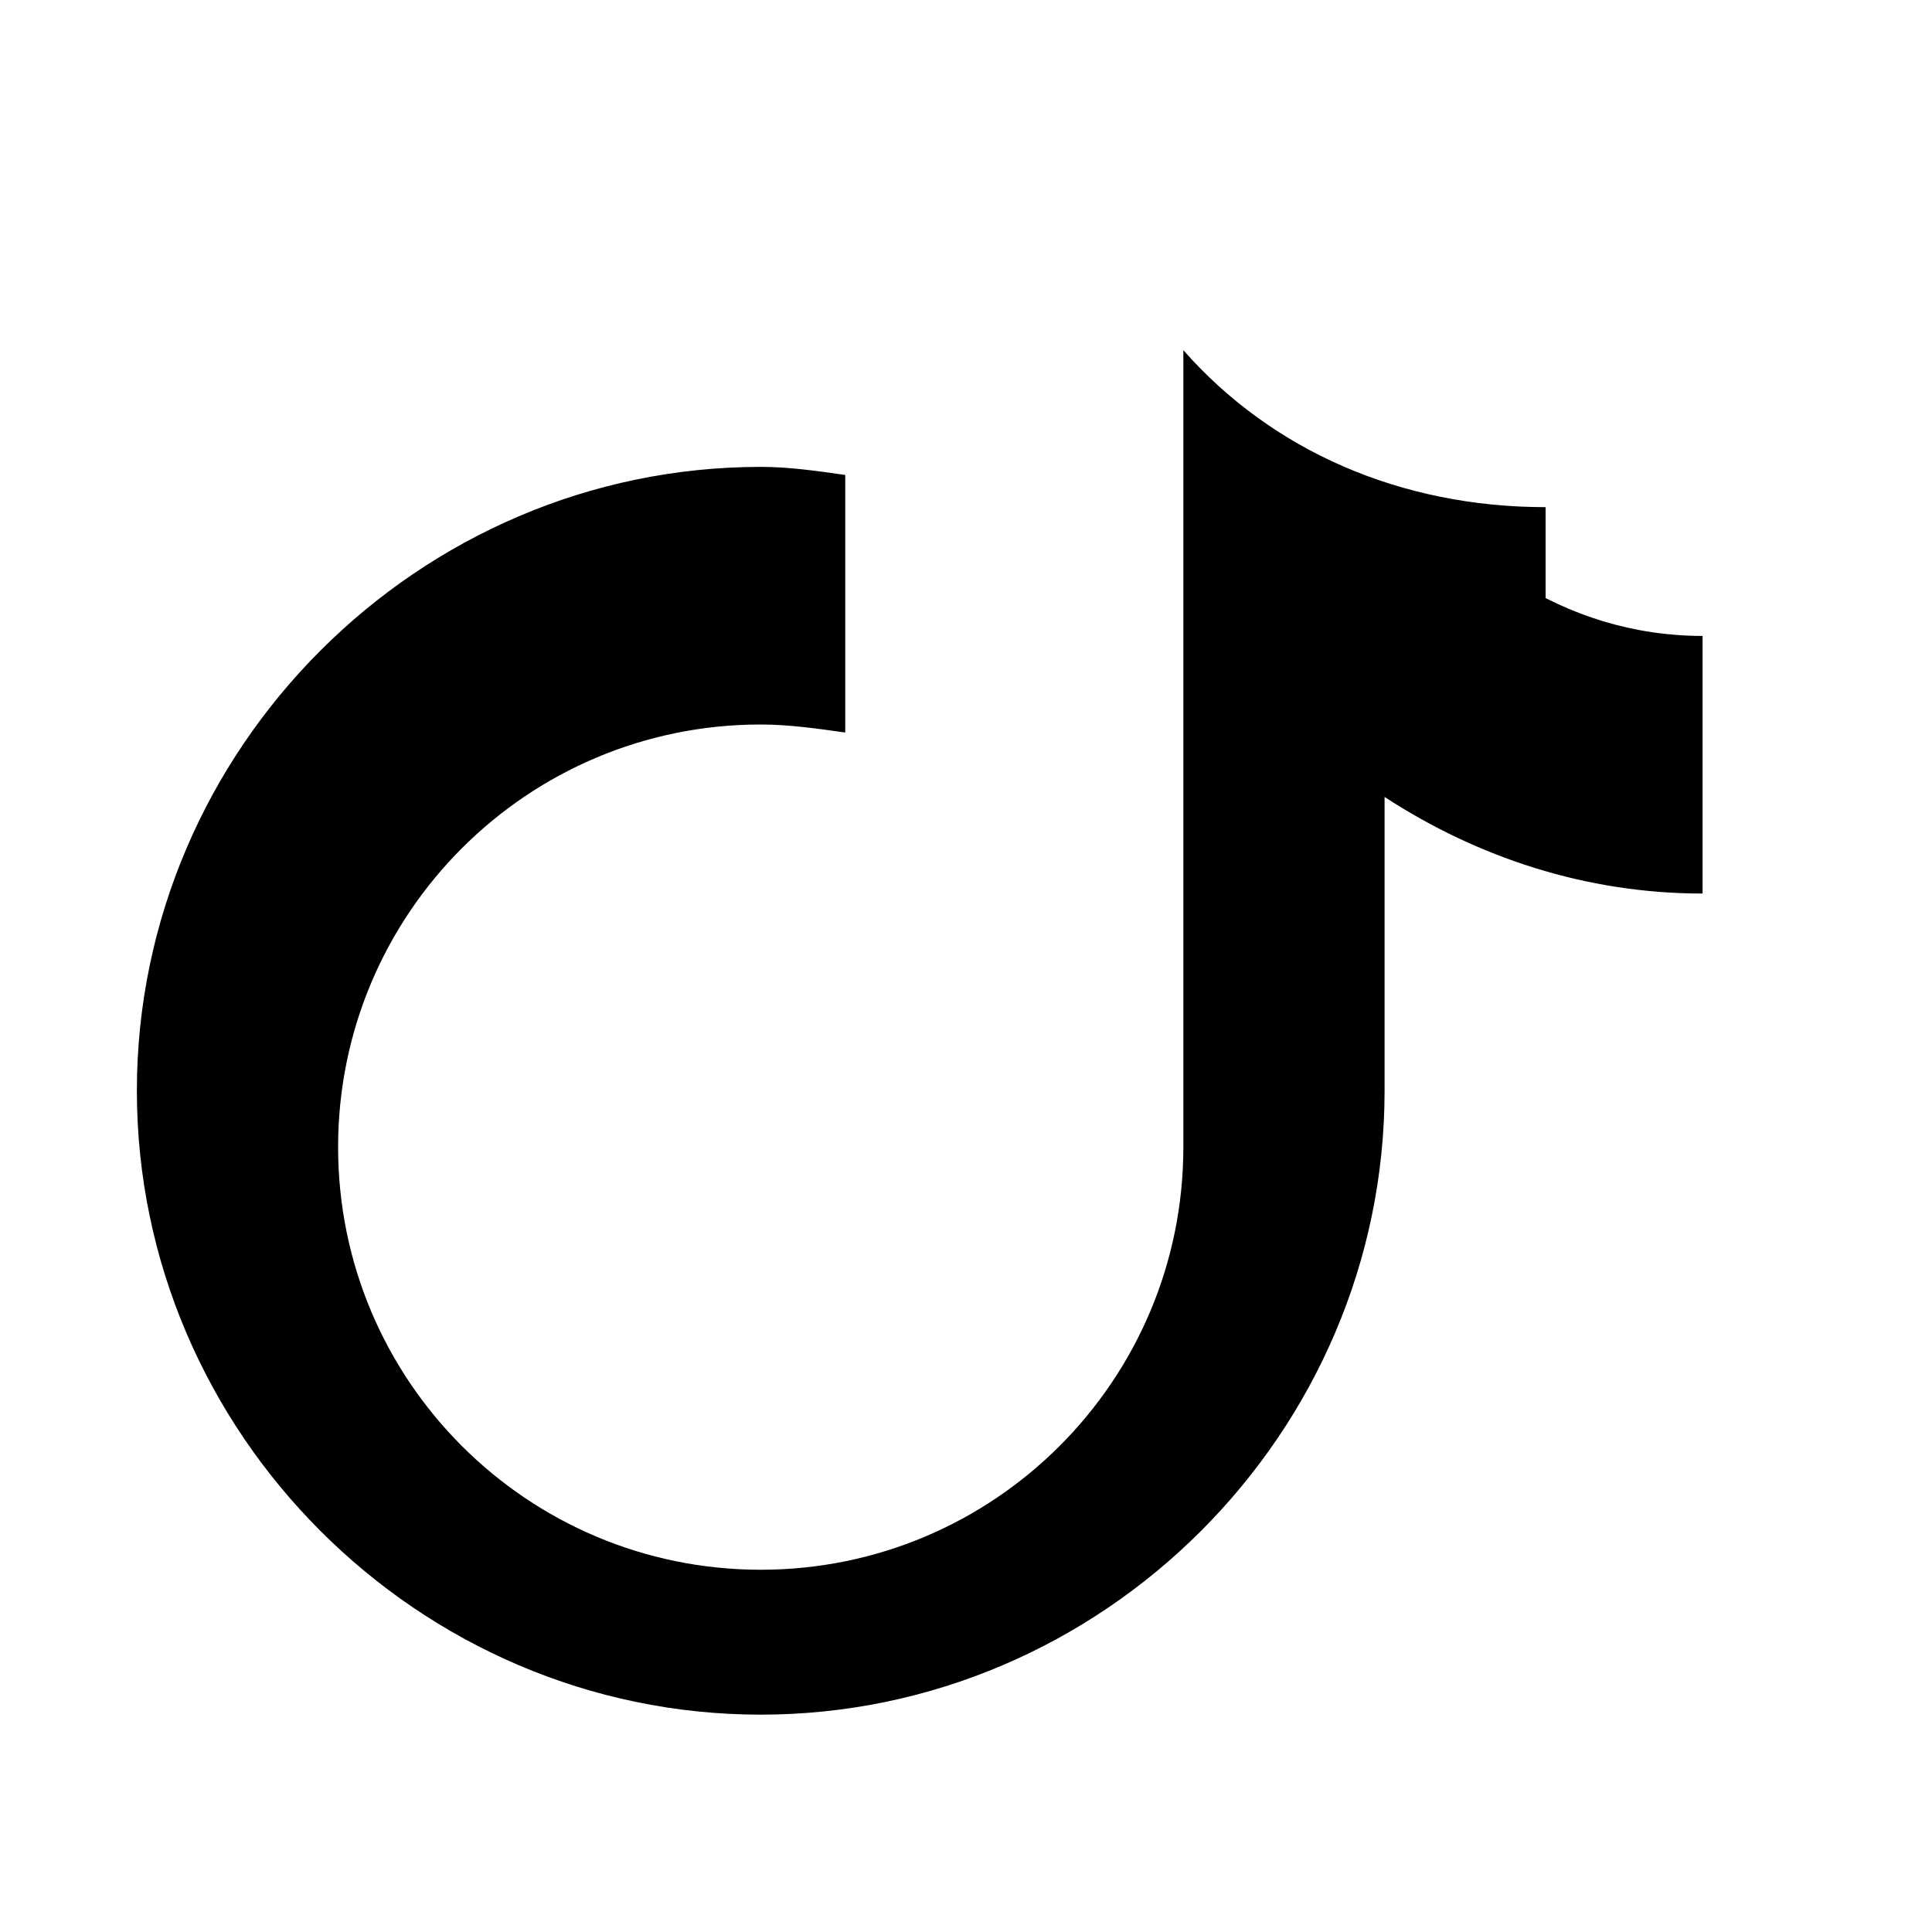
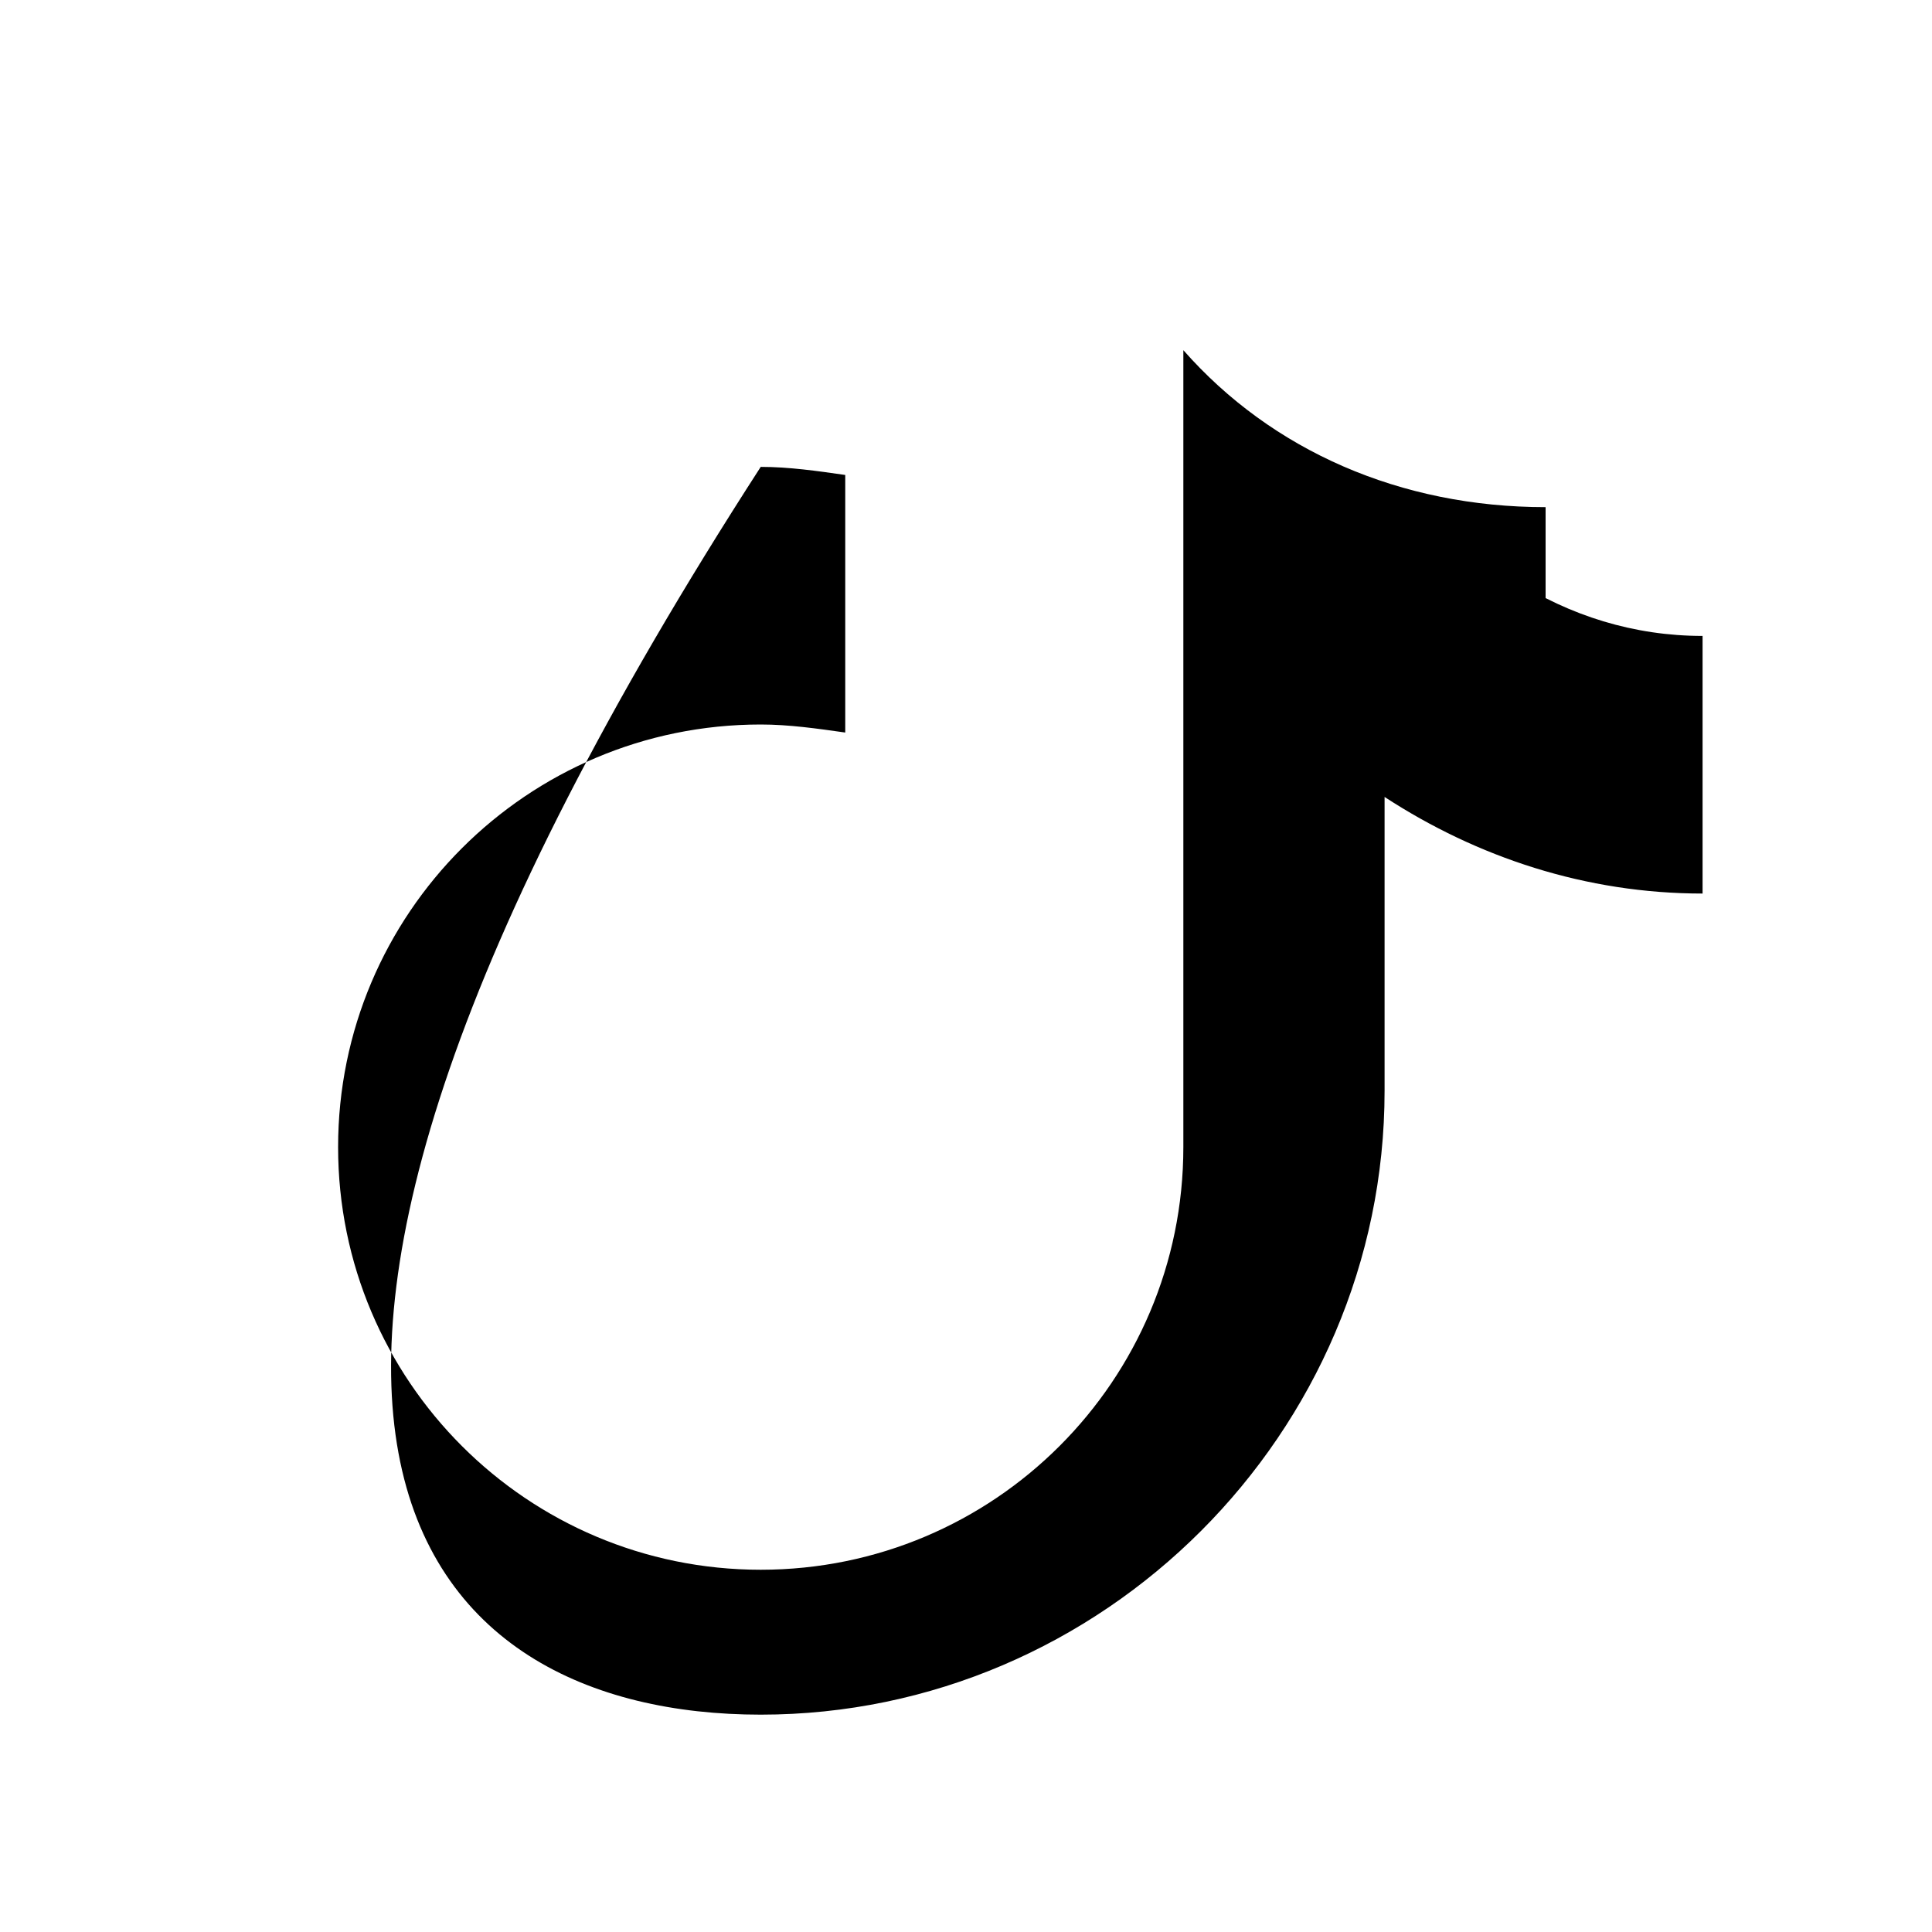
<svg xmlns="http://www.w3.org/2000/svg" width="32" height="32" viewBox="0 0 32 32" fill="none">
-   <path d="M25.6 12.6V8.4C23.2 8.4 21.067 7.467 19.6 5.8V19C19.6 22.867 16.467 26 12.6 26C8.733 26 5.6 22.867 5.6 19C5.6 15.133 8.733 12 12.6 12C13.067 12 13.533 12.067 14 12.133V7.867C13.533 7.8 13.067 7.733 12.6 7.733C6.933 7.733 2.267 12.4 2.267 18.067C2.267 23.733 6.933 28.4 12.6 28.4C18.267 28.4 22.933 23.733 22.933 18.067V13.2C24.467 14.2 26.267 14.8 28.2 14.8V10.533C27.067 10.533 26 10.2 25.067 9.6C25.4 10.533 25.6 11.533 25.6 12.6Z" fill="black" />
+   <path d="M25.6 12.6V8.4C23.2 8.4 21.067 7.467 19.6 5.8V19C19.6 22.867 16.467 26 12.6 26C8.733 26 5.6 22.867 5.6 19C5.6 15.133 8.733 12 12.6 12C13.067 12 13.533 12.067 14 12.133V7.867C13.533 7.8 13.067 7.733 12.6 7.733C2.267 23.733 6.933 28.4 12.6 28.4C18.267 28.4 22.933 23.733 22.933 18.067V13.2C24.467 14.2 26.267 14.8 28.2 14.8V10.533C27.067 10.533 26 10.2 25.067 9.6C25.4 10.533 25.6 11.533 25.6 12.6Z" fill="black" />
</svg>